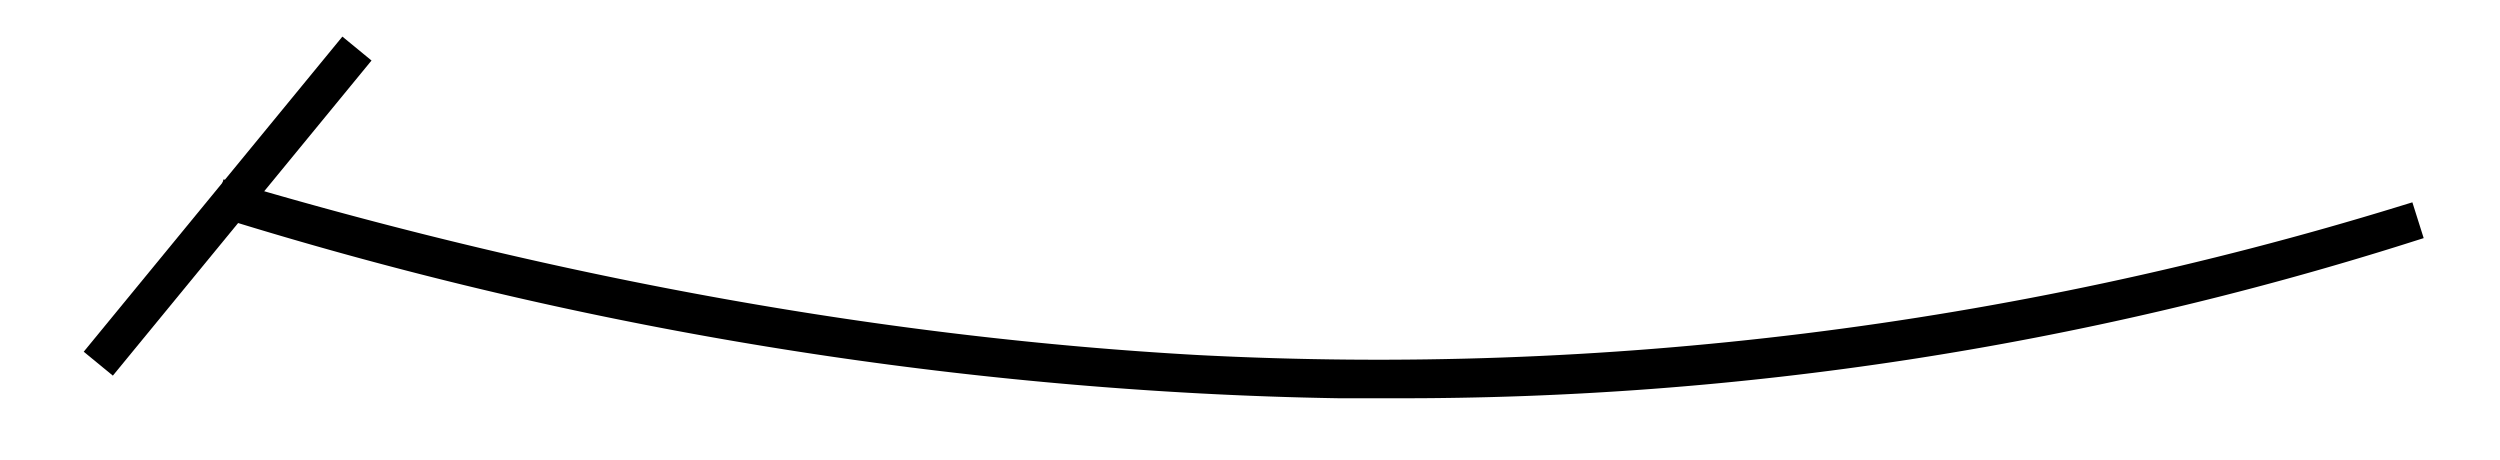
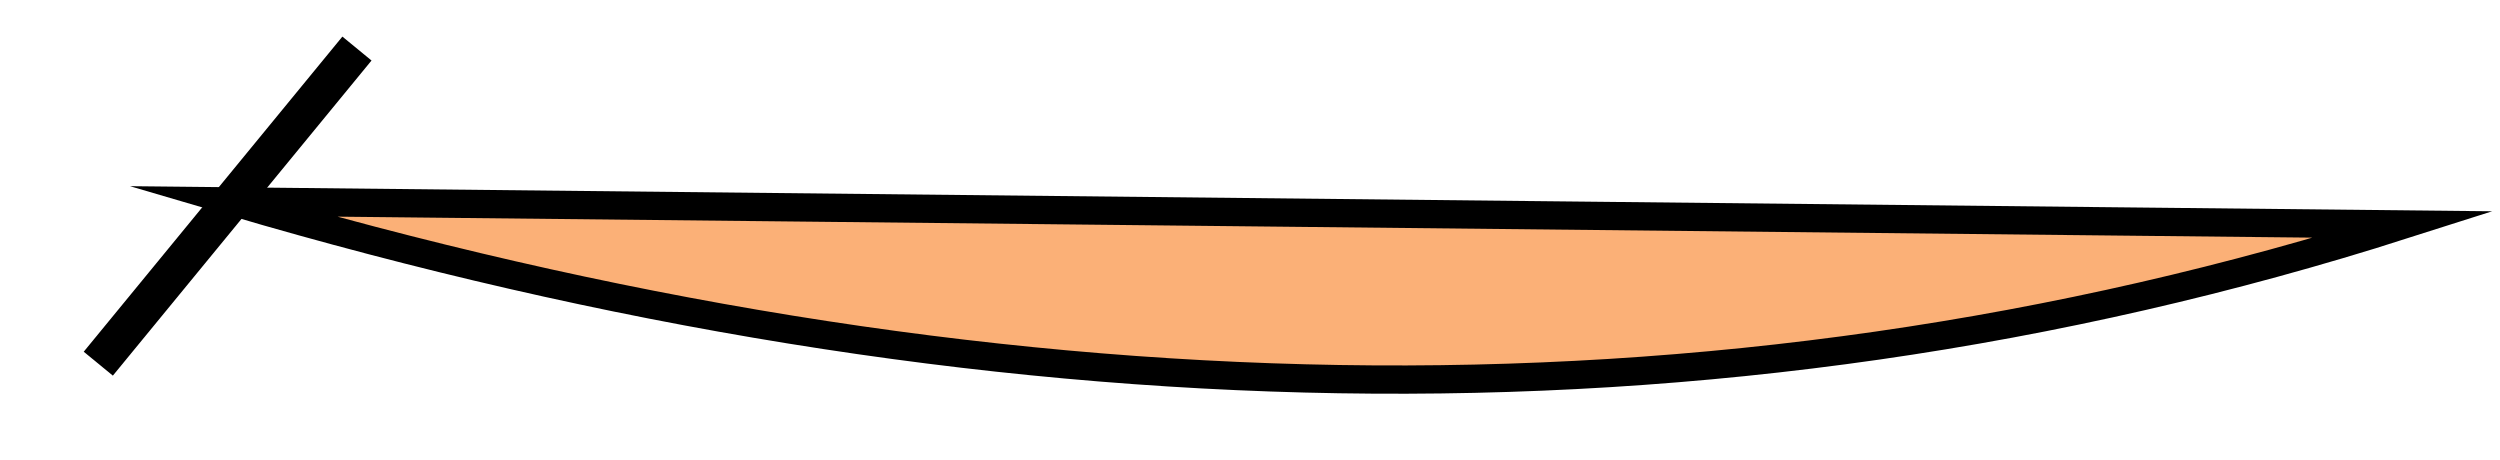
<svg xmlns="http://www.w3.org/2000/svg" id="Layer_1" data-name="Layer 1" width="265.28" height="48.76" viewBox="0 0 265.28 48.76">
  <defs>
    <style>.cls-1{fill:#fbb077;}.cls-1,.cls-2{stroke:#000;stroke-miterlimit:10;stroke-width:3px;}</style>
  </defs>
  <title>Humør 4</title>
  <line class="cls-1" x1="36.93" y1="6.32" x2="11.39" y2="37.43" />
  <rect class="cls-2" x="4.03" y="21.37" width="40.26" height="1" transform="translate(-8.08 26.67) rotate(-50.62)" />
-   <path class="cls-1" d="M24.58,21.37c79.72,23.48,156.78,26,230.55,2.45C179.8,47,102.89,45.2,24.58,21.37Z" />
-   <path class="cls-2" d="M148,40.76c-2,0-3.95,0-5.93,0q-7.43-.12-15-.53A424.62,424.62,0,0,1,24.43,21.84l.29-.95C59.73,31.2,94.07,37.33,127,39.17A370.19,370.19,0,0,0,255,23.34l.3.95A352.43,352.43,0,0,1,148,40.76Z" />
+   <path class="cls-1" d="M24.58,21.37c79.72,23.48,156.78,26,230.55,2.45Z" />
</svg>